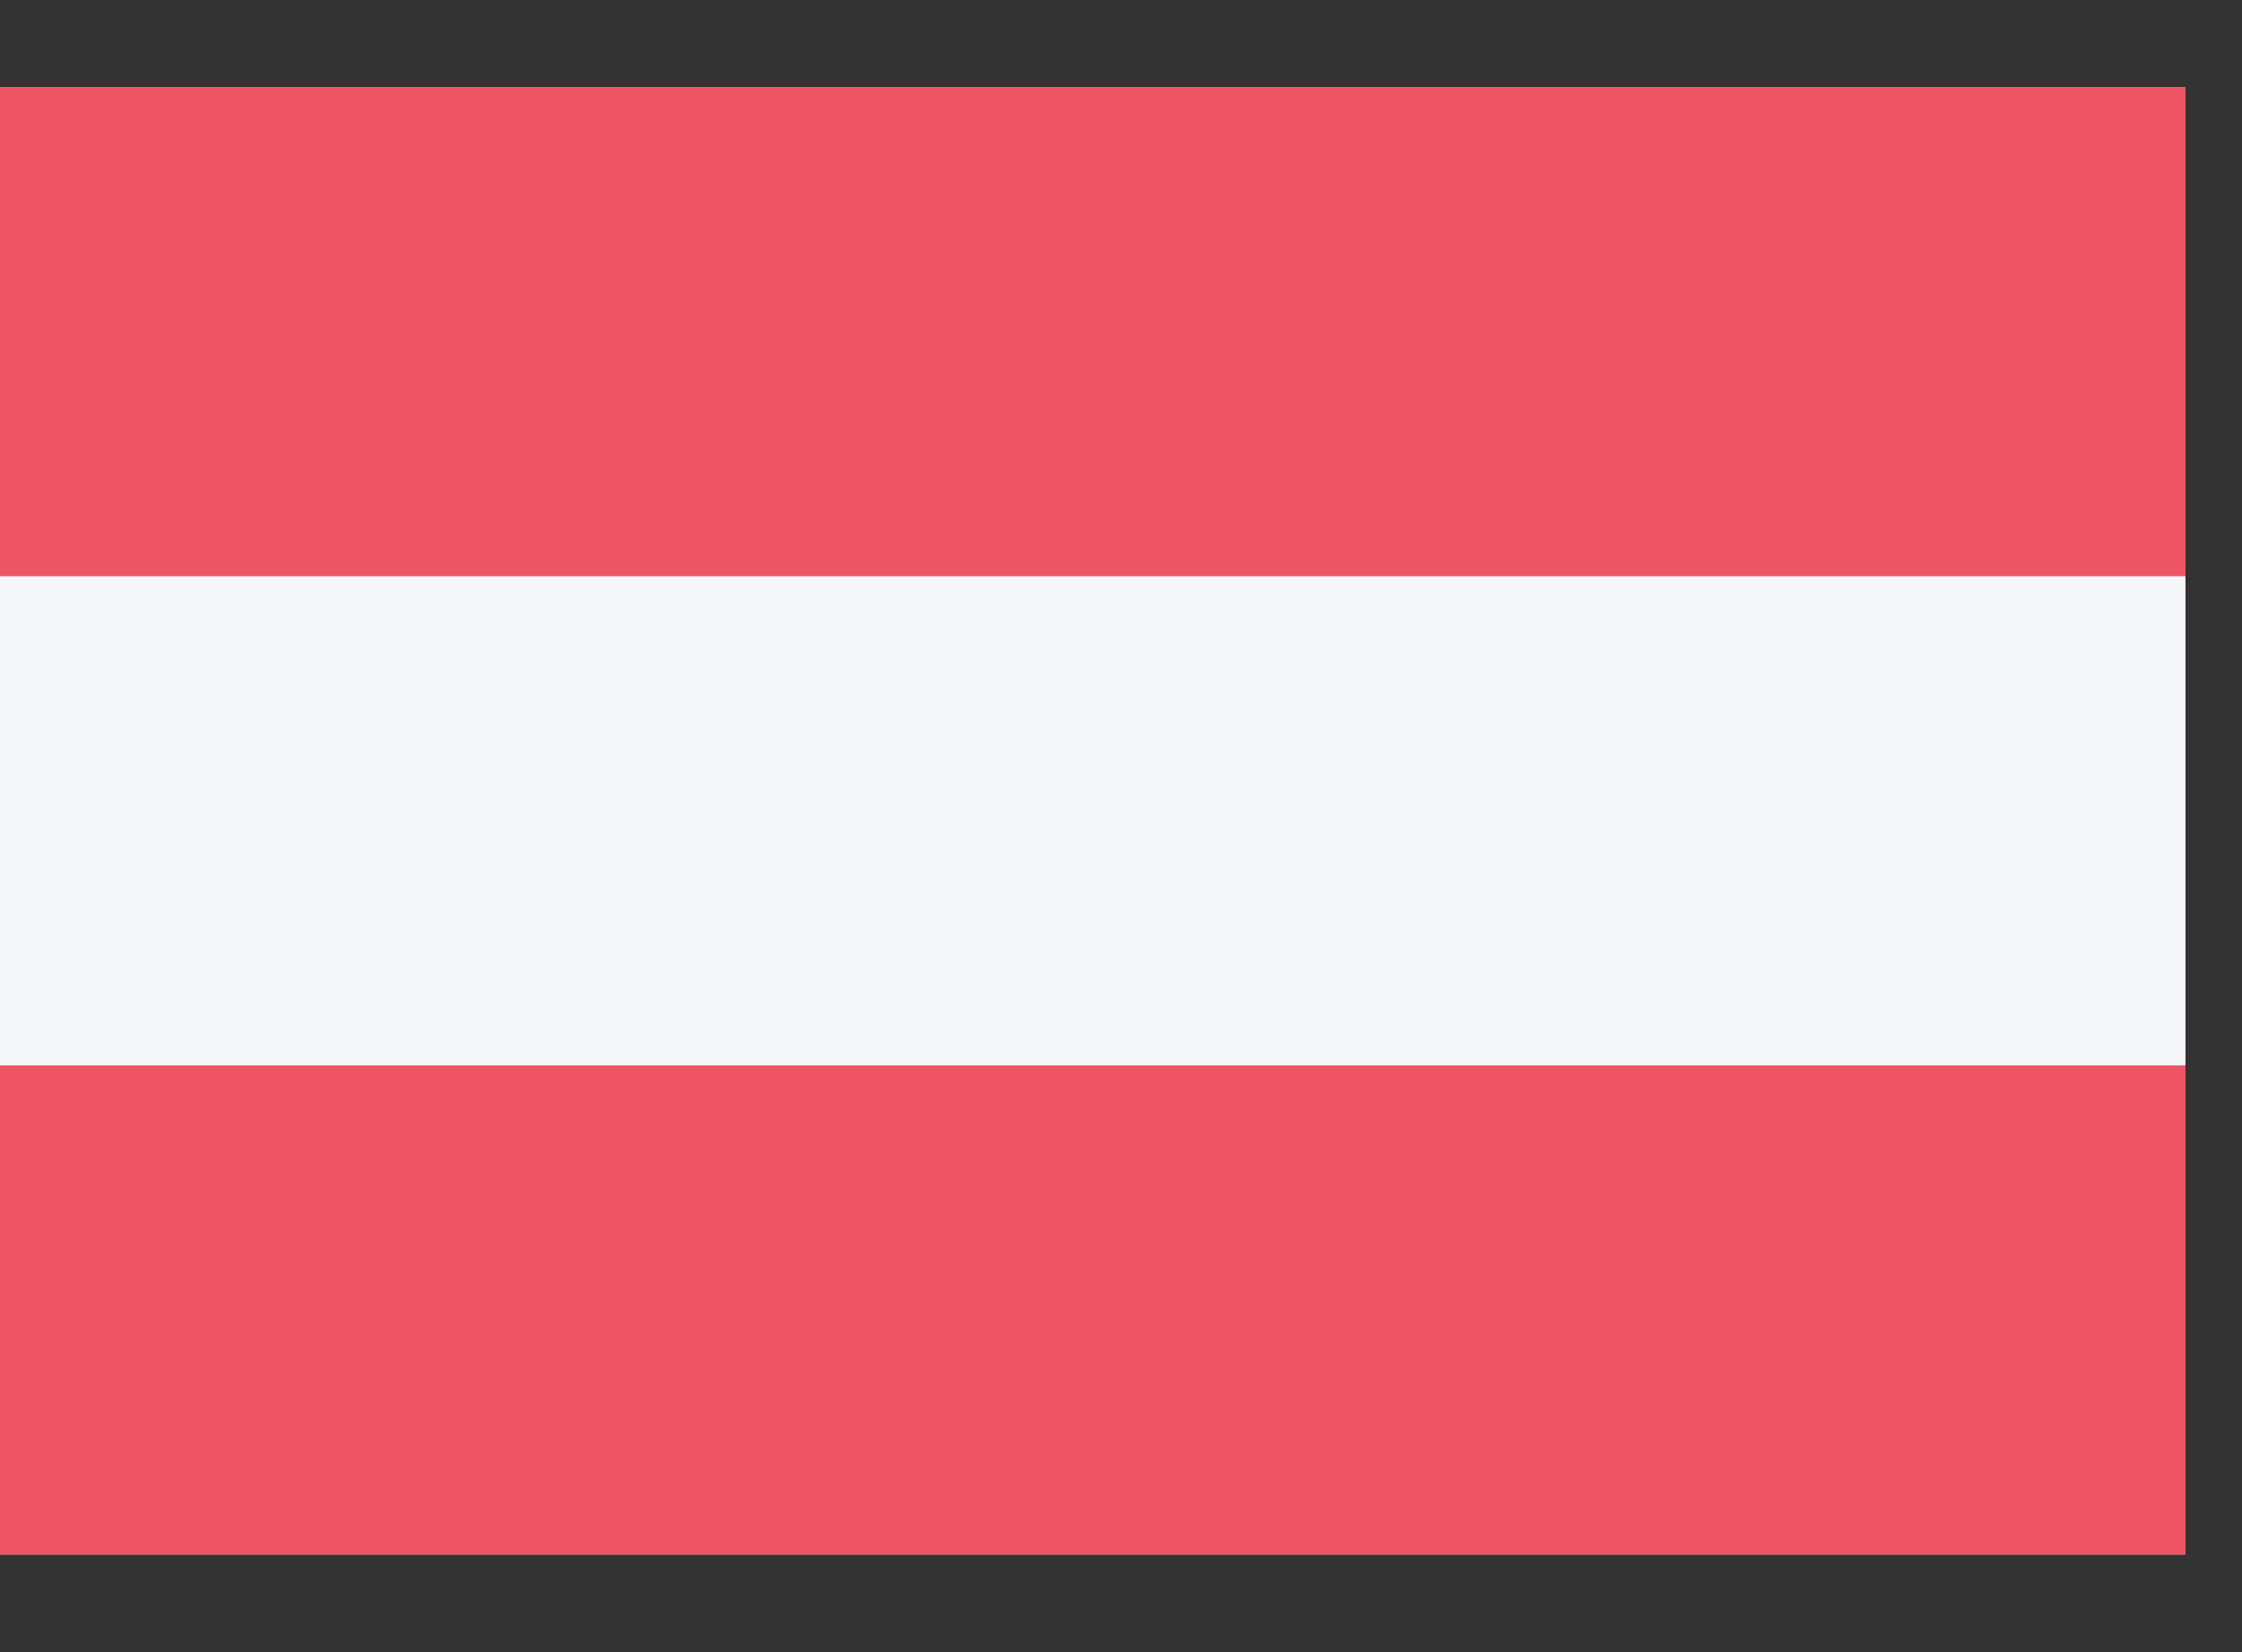
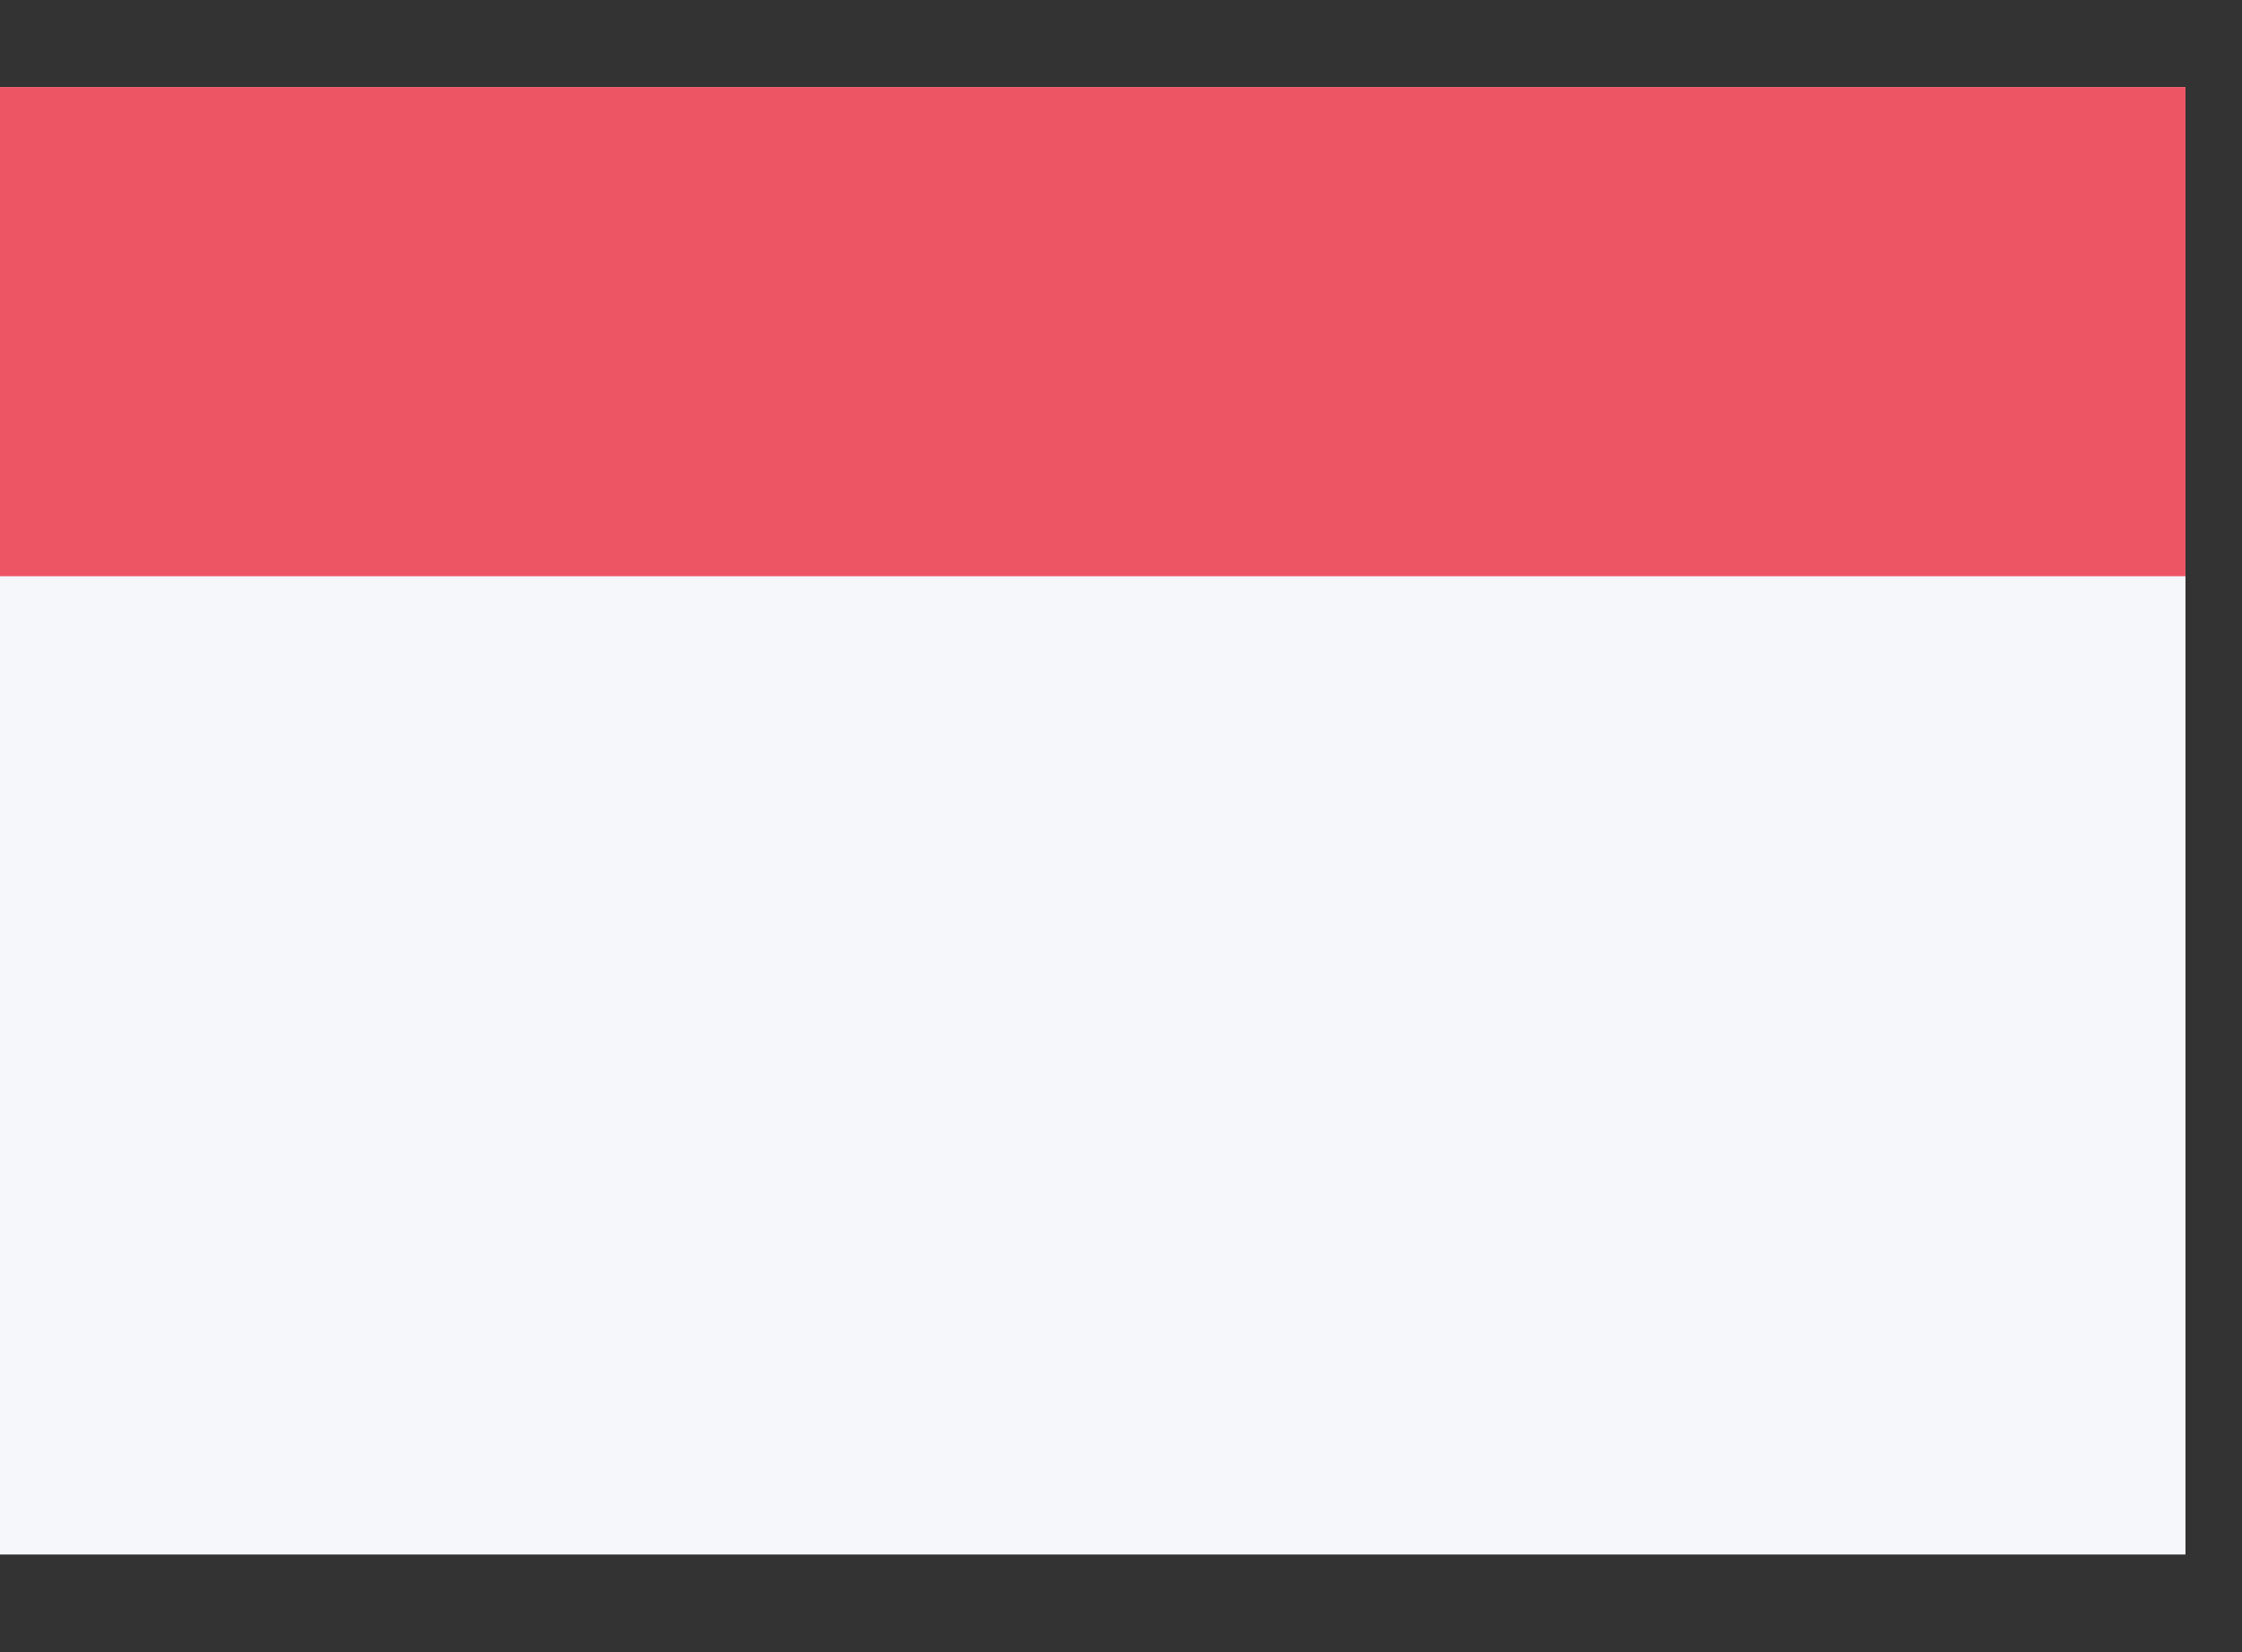
<svg xmlns="http://www.w3.org/2000/svg" width="19px" height="14px" viewBox="0 0 19 14" version="1.1">
  <rect x="0" y="0" width="19" height="14" fill="#333333" stroke="none" />
  <title>at</title>
  <g id="Page-1" stroke="none" stroke-width="1" fill="none" fill-rule="evenodd">
    <g id="at" transform="translate(0, 0.738)" fill-rule="nonzero">
      <g id="austria" transform="translate(0, 0)">
        <rect id="Rounded_Rectangle_7_copy-8" fill="#F5F7FA" x="0" y="0" width="18.521" height="12.435" />
        <rect id="Rectangle_1_copy-4" fill="#ED5565" x="0" y="0" width="18.521" height="4.145" />
-         <rect id="Rectangle_1_copy_8-3" fill="#ED5565" x="0" y="8.29" width="18.521" height="4.145" />
      </g>
    </g>
  </g>
</svg>